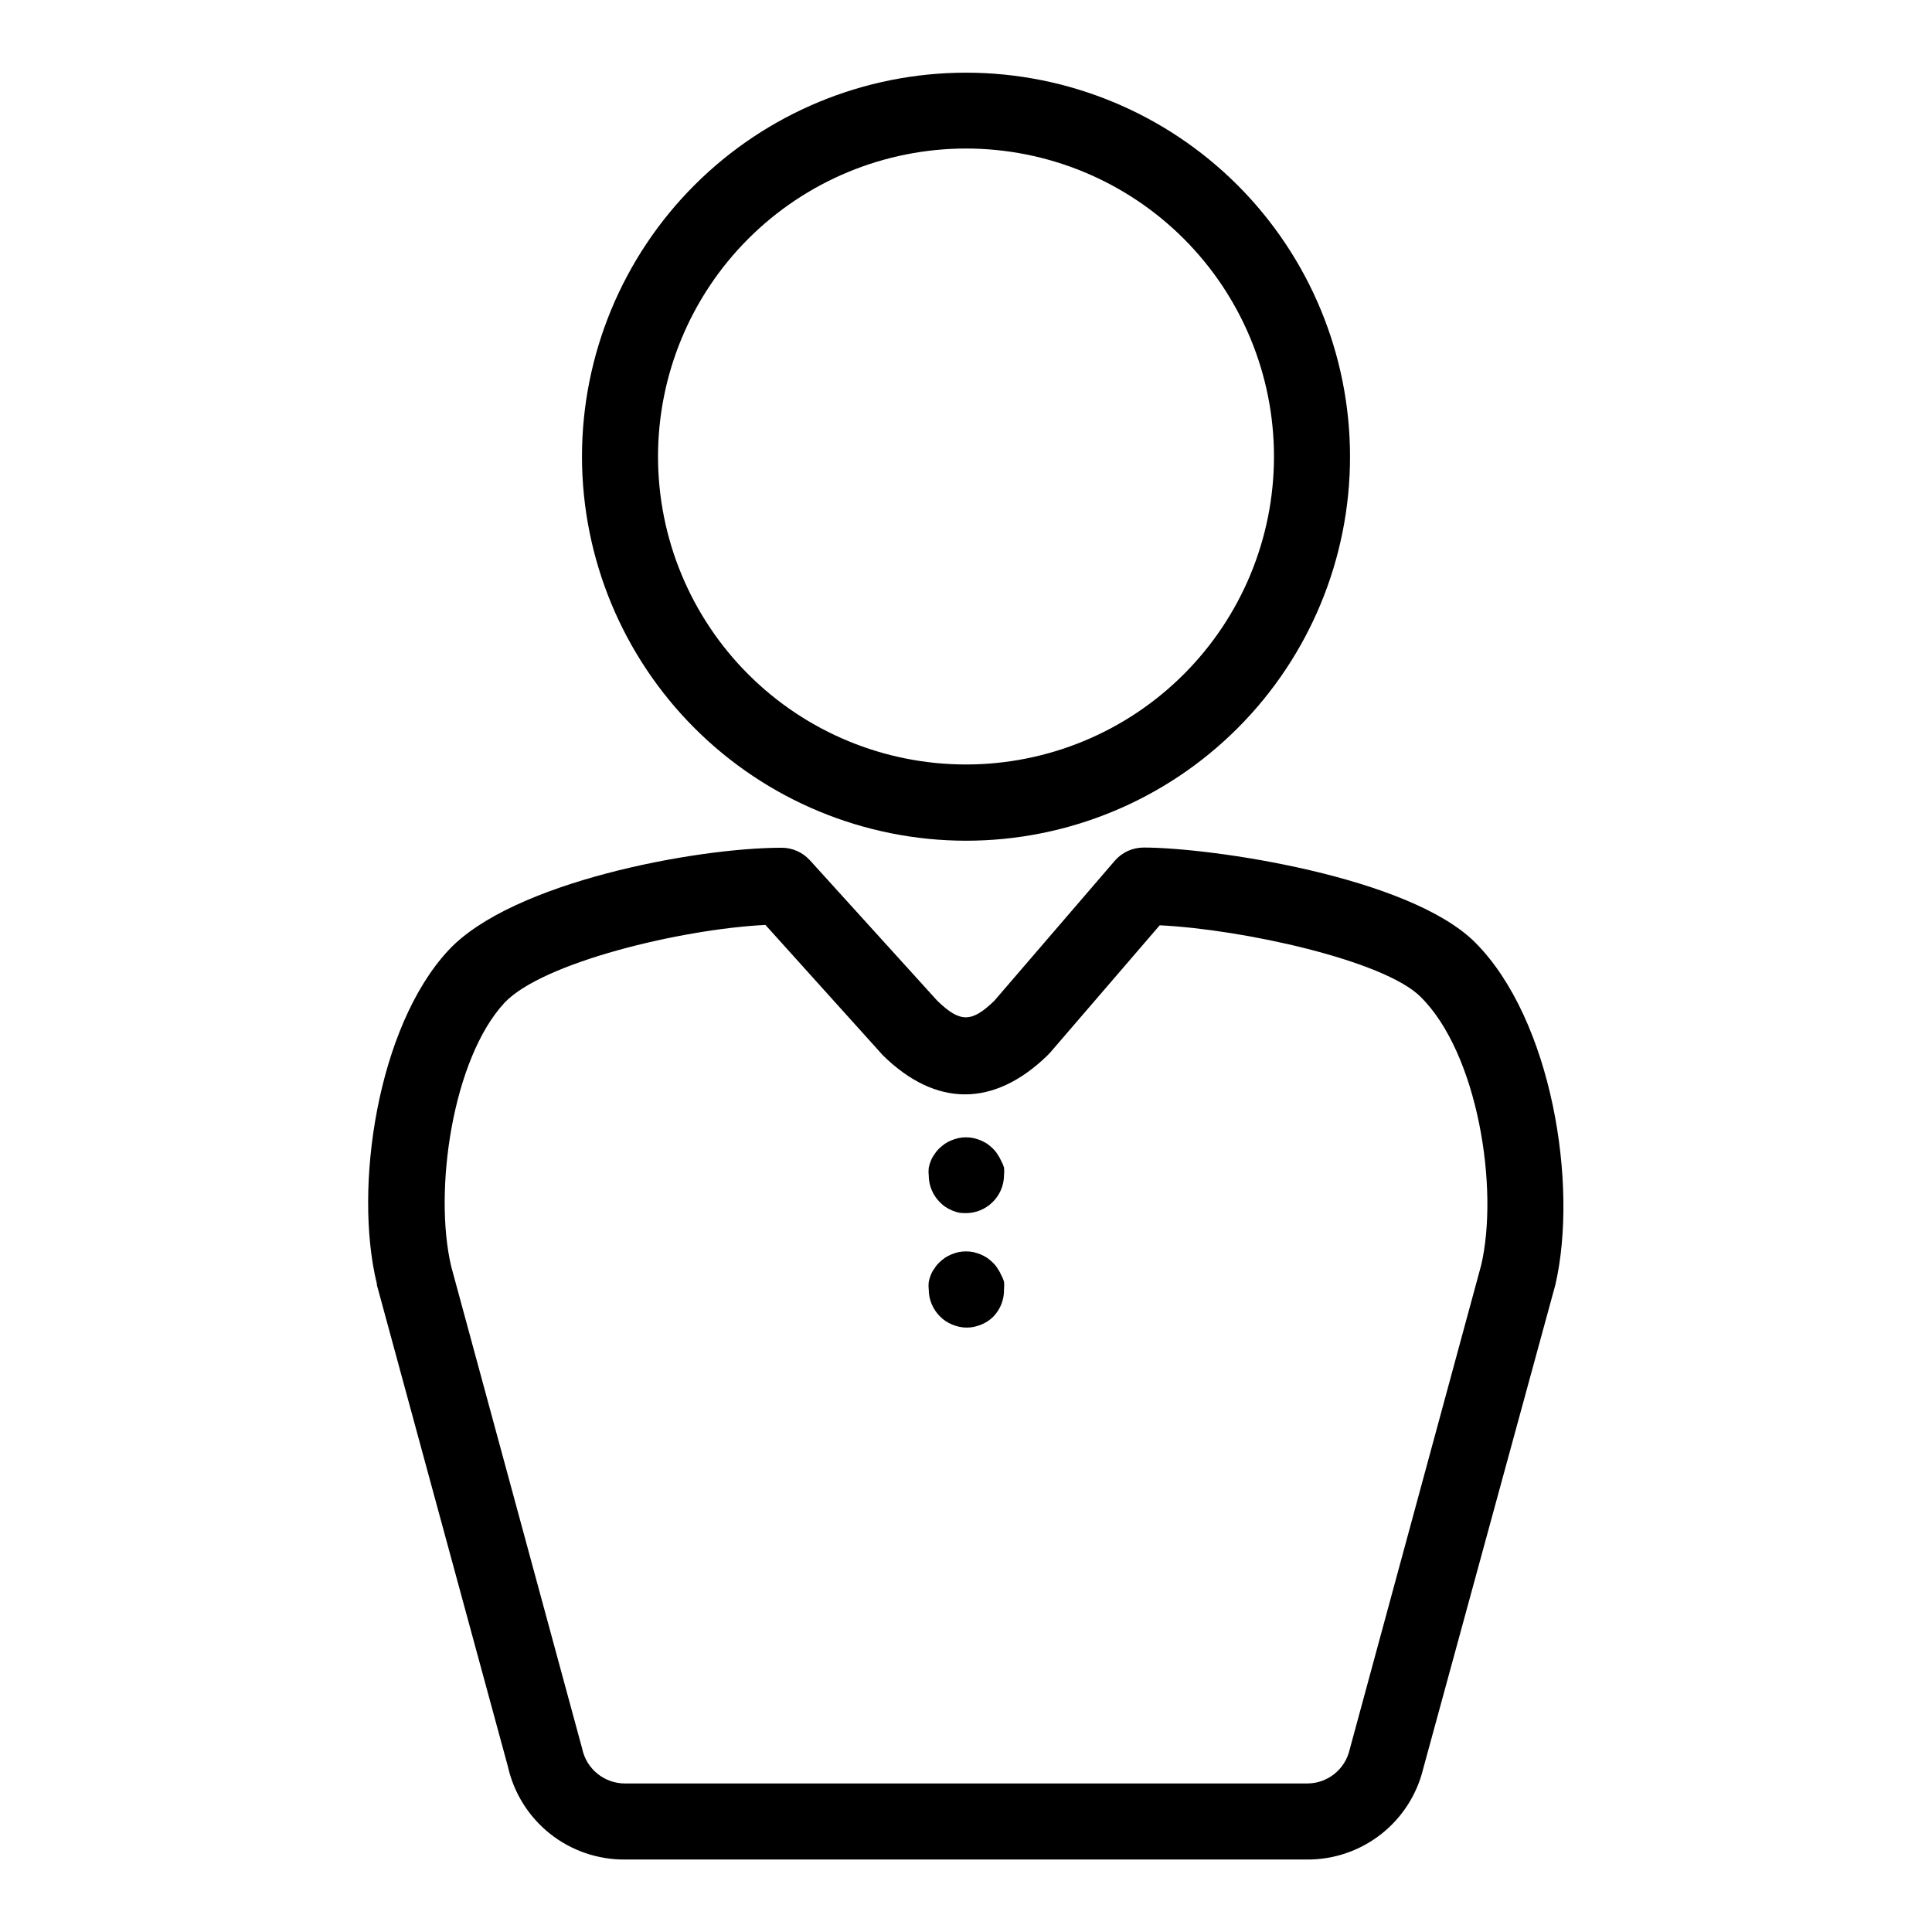
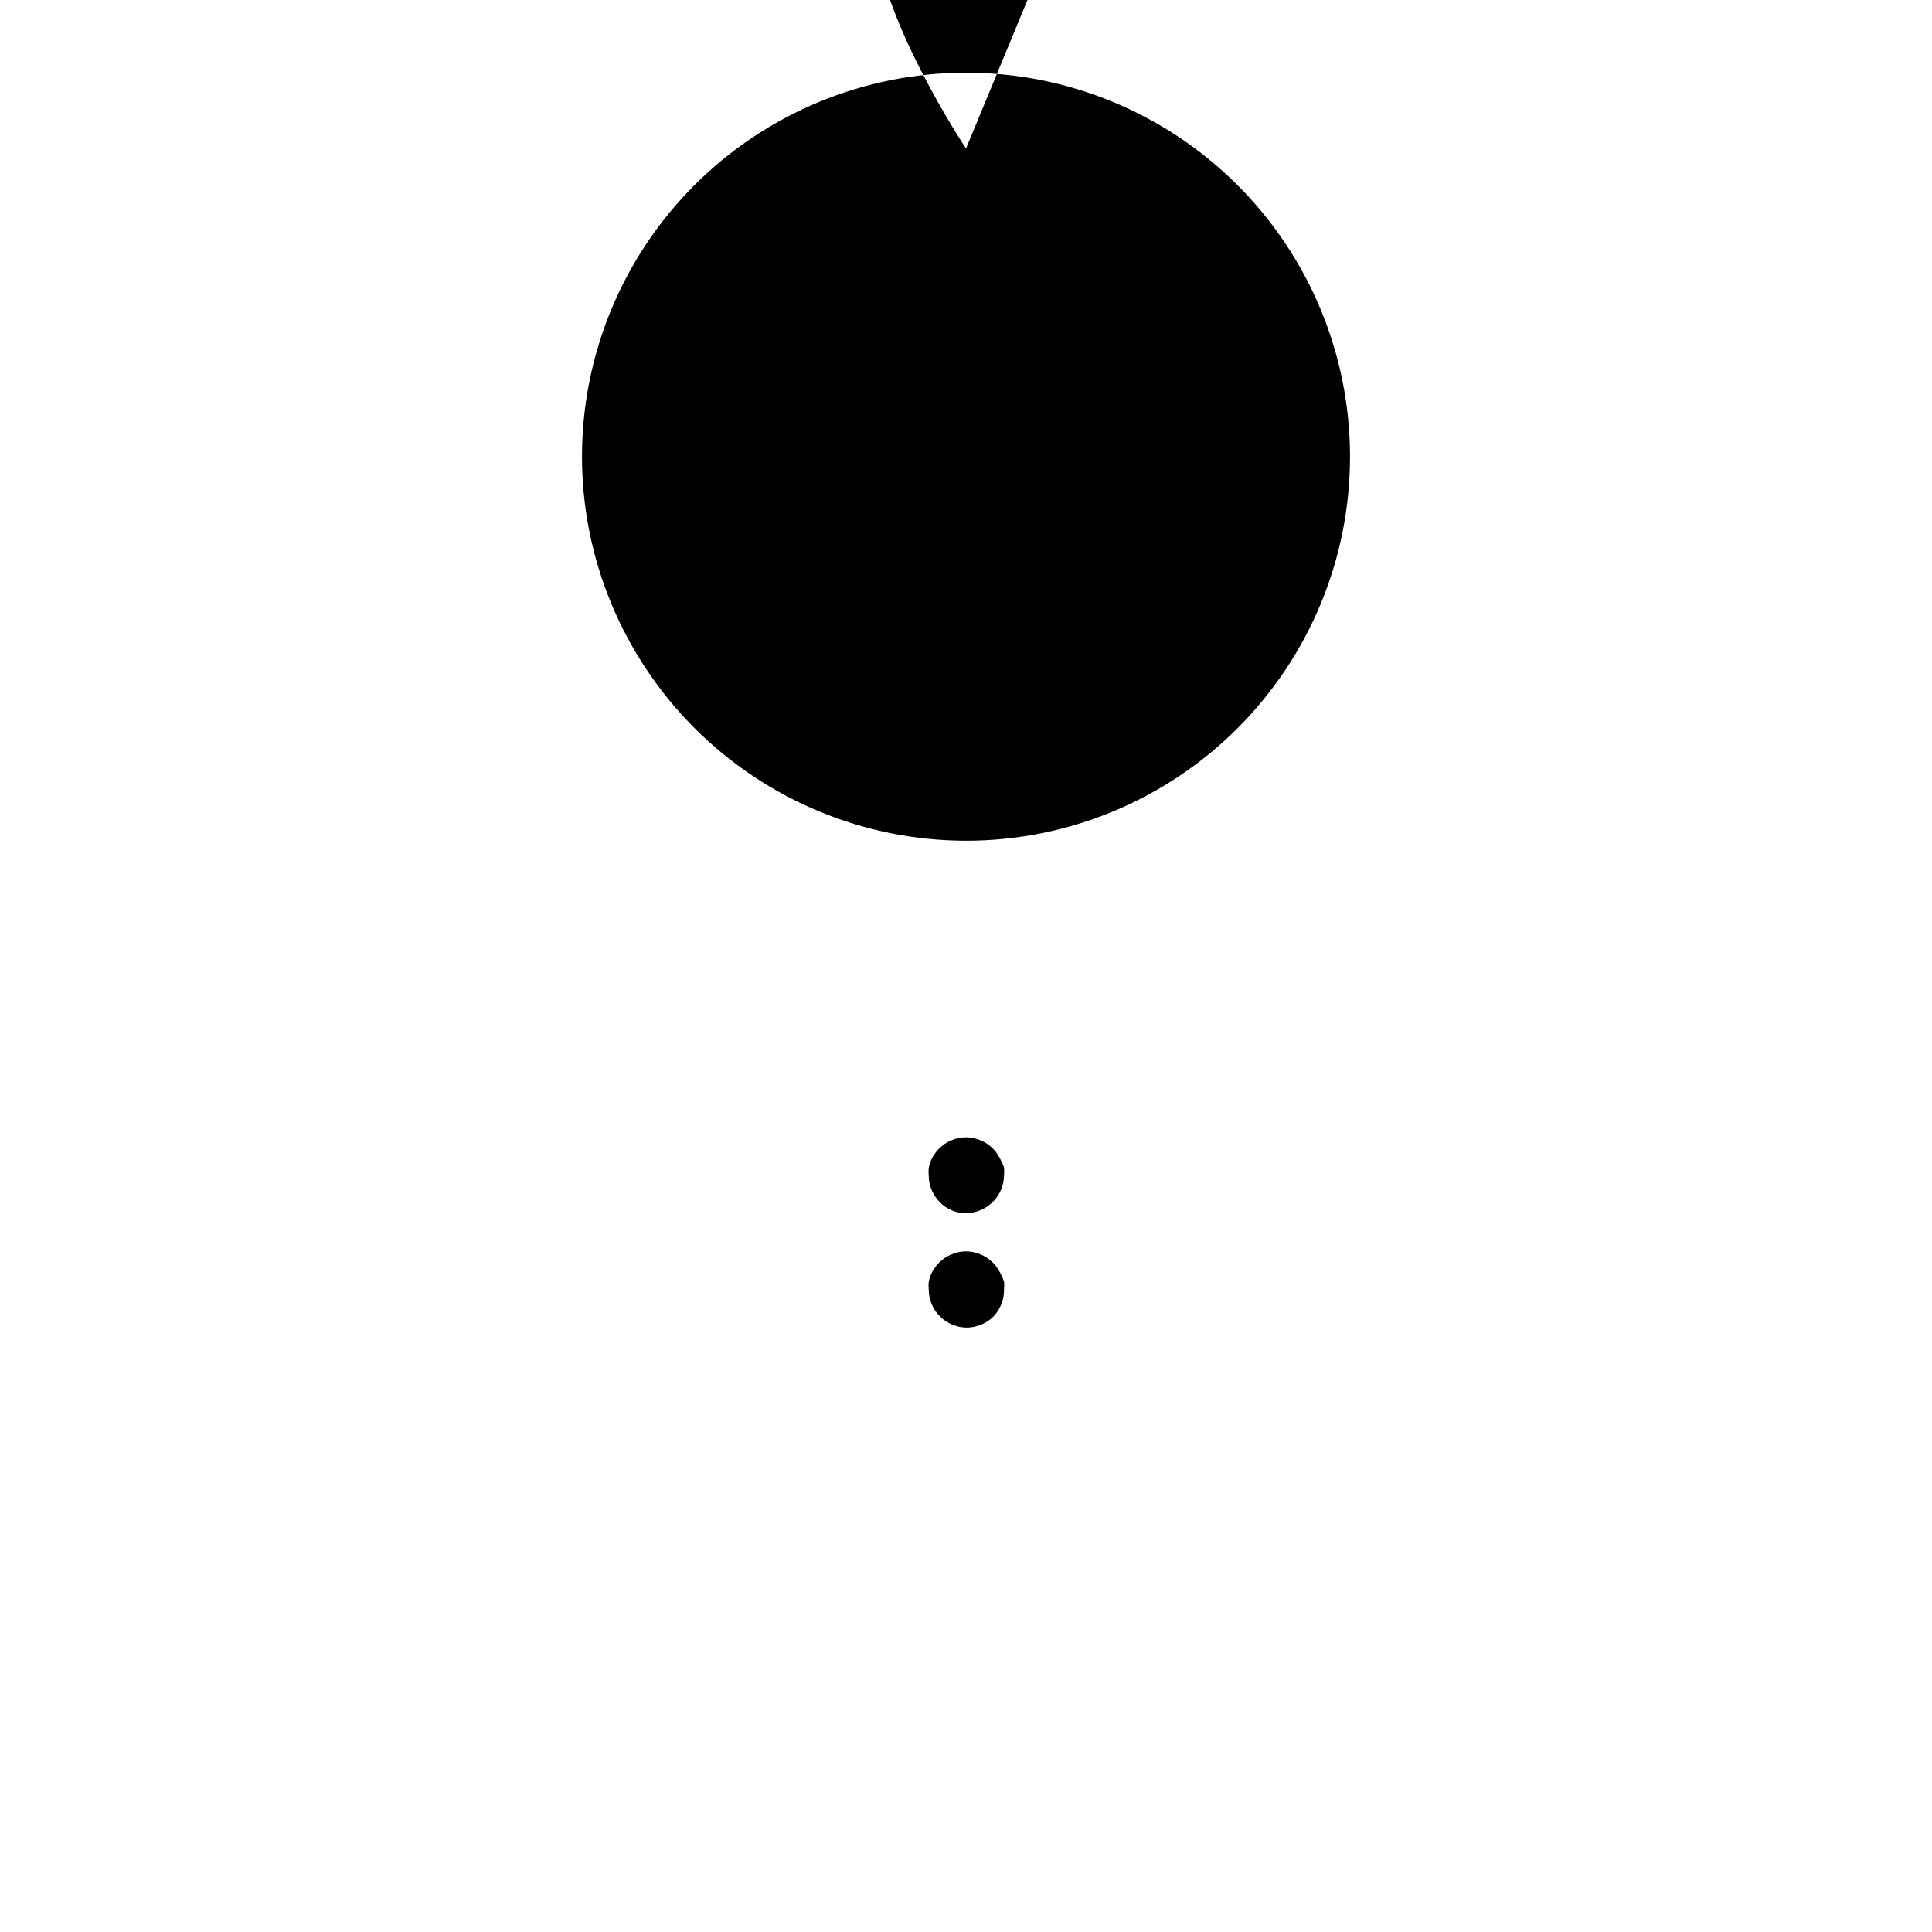
<svg xmlns="http://www.w3.org/2000/svg" fill="#000000" width="800px" height="800px" version="1.1" viewBox="144 144 512 512">
  <g>
-     <path d="m400 366.8c26.988 0 52.875-10.723 71.961-29.809 19.086-19.082 29.809-44.969 29.809-71.961 0-26.992-10.723-52.875-29.809-71.961-19.086-19.086-44.973-29.809-71.961-29.809-26.992 0-52.879 10.723-71.965 29.809-19.086 19.086-29.805 44.969-29.805 71.961 0.023 26.984 10.758 52.852 29.836 71.934 19.078 19.078 44.949 29.809 71.934 29.836zm0-183.44c21.641 0 42.398 8.598 57.703 23.898 15.309 15.305 23.906 36.059 23.914 57.703 0.004 21.645-8.59 42.402-23.891 57.711-15.297 15.309-36.051 23.914-57.695 23.922-21.641 0.012-42.402-8.578-57.715-23.875s-23.922-36.047-23.934-57.691c0-21.648 8.598-42.414 23.902-57.73 15.305-15.312 36.062-23.922 57.715-23.938z" />
-     <path d="m534.97 393.8c-17.48-17.531-69.98-25.191-87.914-25.191-2.922 0.004-5.695 1.273-7.609 3.477l-31.941 37.129c-6.047 5.844-9.07 5.844-15.113 0l-33.805-37.281v0.004c-1.914-2.094-4.621-3.281-7.457-3.277-22.672 0-71.539 9.07-88.316 27.207-18.742 20.152-25.191 62.773-18.941 88.367v0.301l34.711 127.57c1.566 7.047 5.504 13.34 11.148 17.832 5.648 4.492 12.668 6.914 19.883 6.856h180.77c7.094 0.039 13.992-2.316 19.578-6.688 5.59-4.371 9.535-10.5 11.203-17.395l35.016-128.22c6.144-26.551-0.957-70.332-21.211-90.688zm1.512 85.648-34.812 128.22c-1.203 5.262-5.891 8.988-11.285 8.969h-180.77c-5.484-0.004-10.215-3.852-11.332-9.219l-34.715-127.82c-4.734-20.152 0.402-55.016 14.105-69.828 10.078-10.73 46.906-19.547 69.172-20.656l30.23 33.555 0.855 0.957c14.055 13.855 29.523 13.855 43.73 0l0.754-0.805 28.918-33.605c22.066 1.059 59.5 9.32 69.121 18.941 15.121 14.863 20.914 50.734 16.027 71.34z" />
+     <path d="m400 366.8c26.988 0 52.875-10.723 71.961-29.809 19.086-19.082 29.809-44.969 29.809-71.961 0-26.992-10.723-52.875-29.809-71.961-19.086-19.086-44.973-29.809-71.961-29.809-26.992 0-52.879 10.723-71.965 29.809-19.086 19.086-29.805 44.969-29.805 71.961 0.023 26.984 10.758 52.852 29.836 71.934 19.078 19.078 44.949 29.809 71.934 29.836zm0-183.44s-23.922-36.047-23.934-57.691c0-21.648 8.598-42.414 23.902-57.73 15.305-15.312 36.062-23.922 57.715-23.938z" />
    <path d="m409.32 451.64c-0.258-0.605-0.582-1.18-0.957-1.715-0.348-0.574-0.773-1.102-1.262-1.562-0.469-0.457-0.977-0.879-1.512-1.258-0.543-0.352-1.117-0.656-1.711-0.906-0.625-0.25-1.266-0.449-1.914-0.605-1.297-0.258-2.633-0.258-3.93 0-0.656 0.148-1.297 0.352-1.914 0.605-0.598 0.25-1.172 0.555-1.715 0.906-0.535 0.379-1.043 0.801-1.512 1.258-0.488 0.461-0.91 0.988-1.258 1.562-0.398 0.523-0.719 1.102-0.957 1.715-0.254 0.598-0.441 1.223-0.555 1.863-0.078 0.668-0.078 1.344 0 2.016 0.012 2.668 1.078 5.223 2.973 7.102 0.457 0.473 0.961 0.895 1.512 1.262 0.543 0.352 1.113 0.652 1.711 0.906 0.621 0.254 1.262 0.457 1.914 0.605 0.586 0.07 1.176 0.105 1.766 0.098 2.668-0.008 5.223-1.078 7.102-2.973 1.895-1.879 2.961-4.434 2.973-7.102 0.078-0.672 0.078-1.348 0-2.016-0.188-0.613-0.438-1.207-0.754-1.762z" />
    <path d="m409.32 481.87c-0.258-0.602-0.582-1.176-0.957-1.711-0.348-0.578-0.773-1.102-1.262-1.562-0.469-0.461-0.977-0.883-1.512-1.262-0.543-0.352-1.117-0.652-1.711-0.906-0.625-0.246-1.266-0.449-1.914-0.605-1.297-0.258-2.633-0.258-3.93 0-0.656 0.148-1.297 0.352-1.914 0.605-0.598 0.254-1.172 0.555-1.715 0.906-0.535 0.379-1.043 0.801-1.512 1.262-0.488 0.461-0.91 0.984-1.258 1.562-0.398 0.523-0.719 1.098-0.957 1.711-0.254 0.598-0.441 1.223-0.555 1.863-0.078 0.672-0.078 1.348 0 2.016 0.012 2.668 1.078 5.223 2.973 7.106 0.457 0.473 0.961 0.895 1.512 1.258 0.543 0.352 1.113 0.656 1.711 0.906 0.621 0.254 1.262 0.457 1.914 0.605 1.297 0.27 2.633 0.27 3.93 0 0.652-0.156 1.293-0.355 1.914-0.605 0.598-0.25 1.172-0.555 1.715-0.906 0.547-0.363 1.055-0.785 1.512-1.258 1.844-1.938 2.84-4.531 2.769-7.207 0.078-0.668 0.078-1.344 0-2.012-0.188-0.617-0.438-1.207-0.754-1.766z" />
  </g>
</svg>